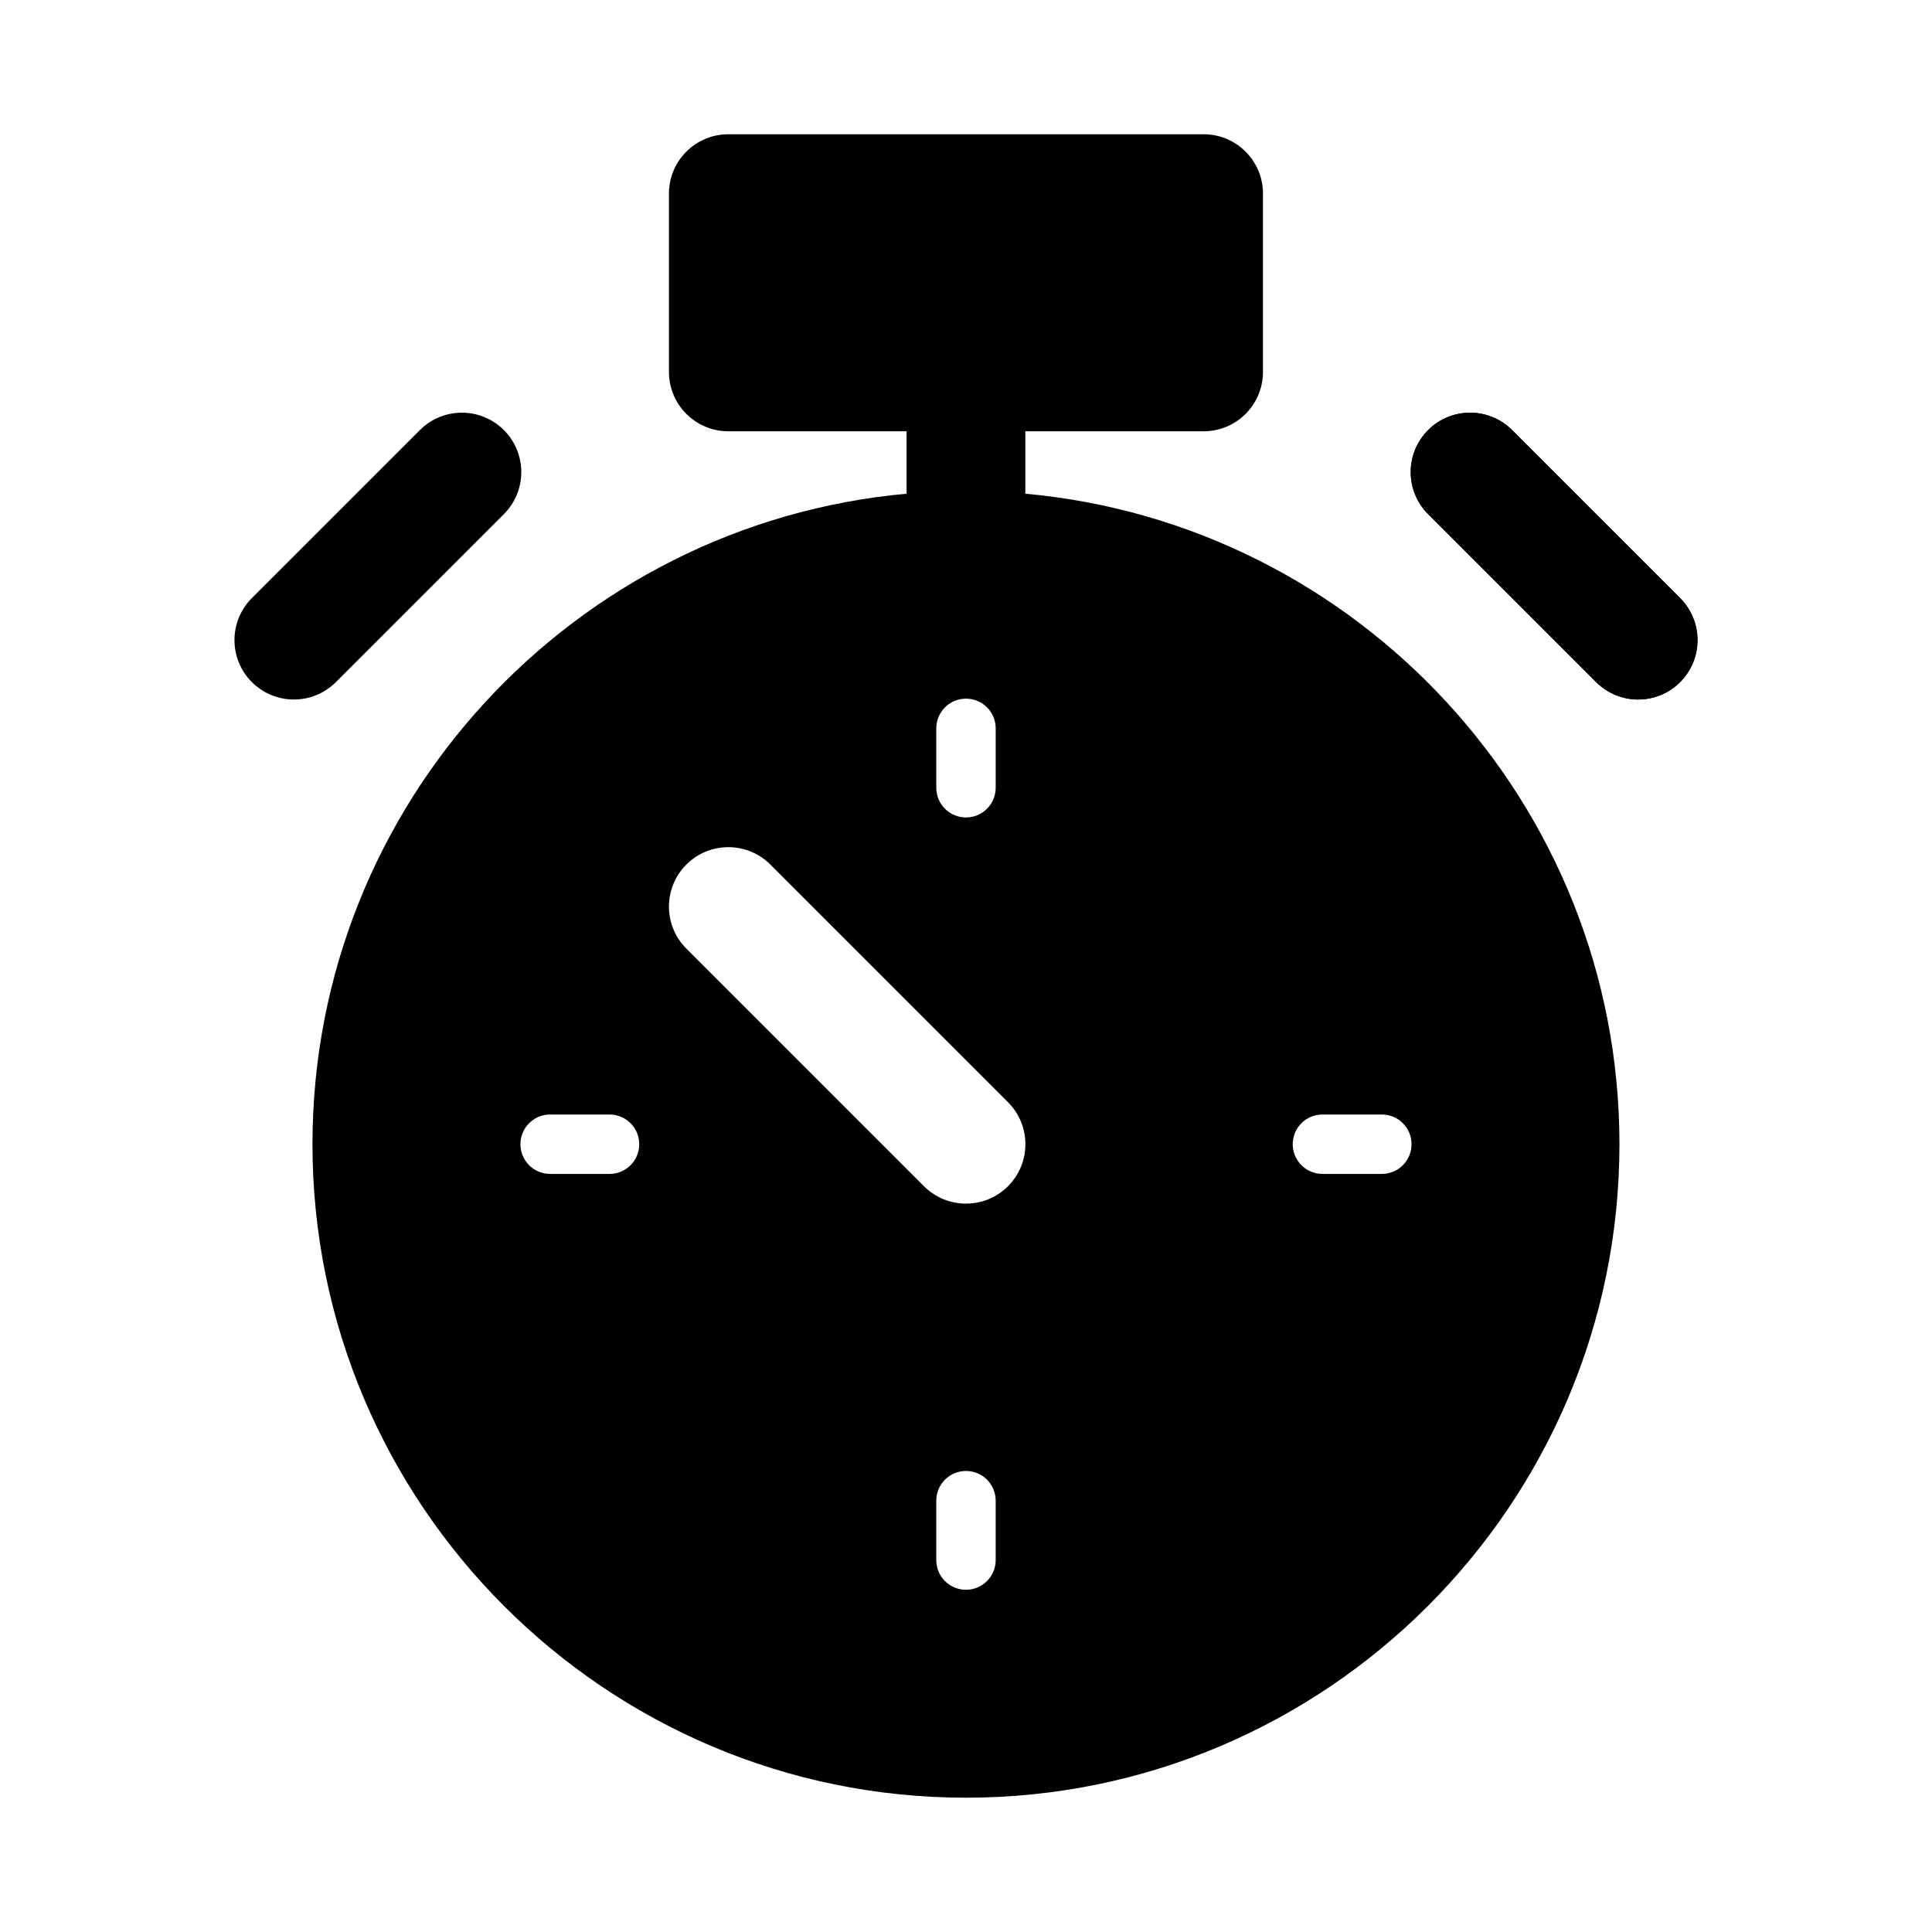
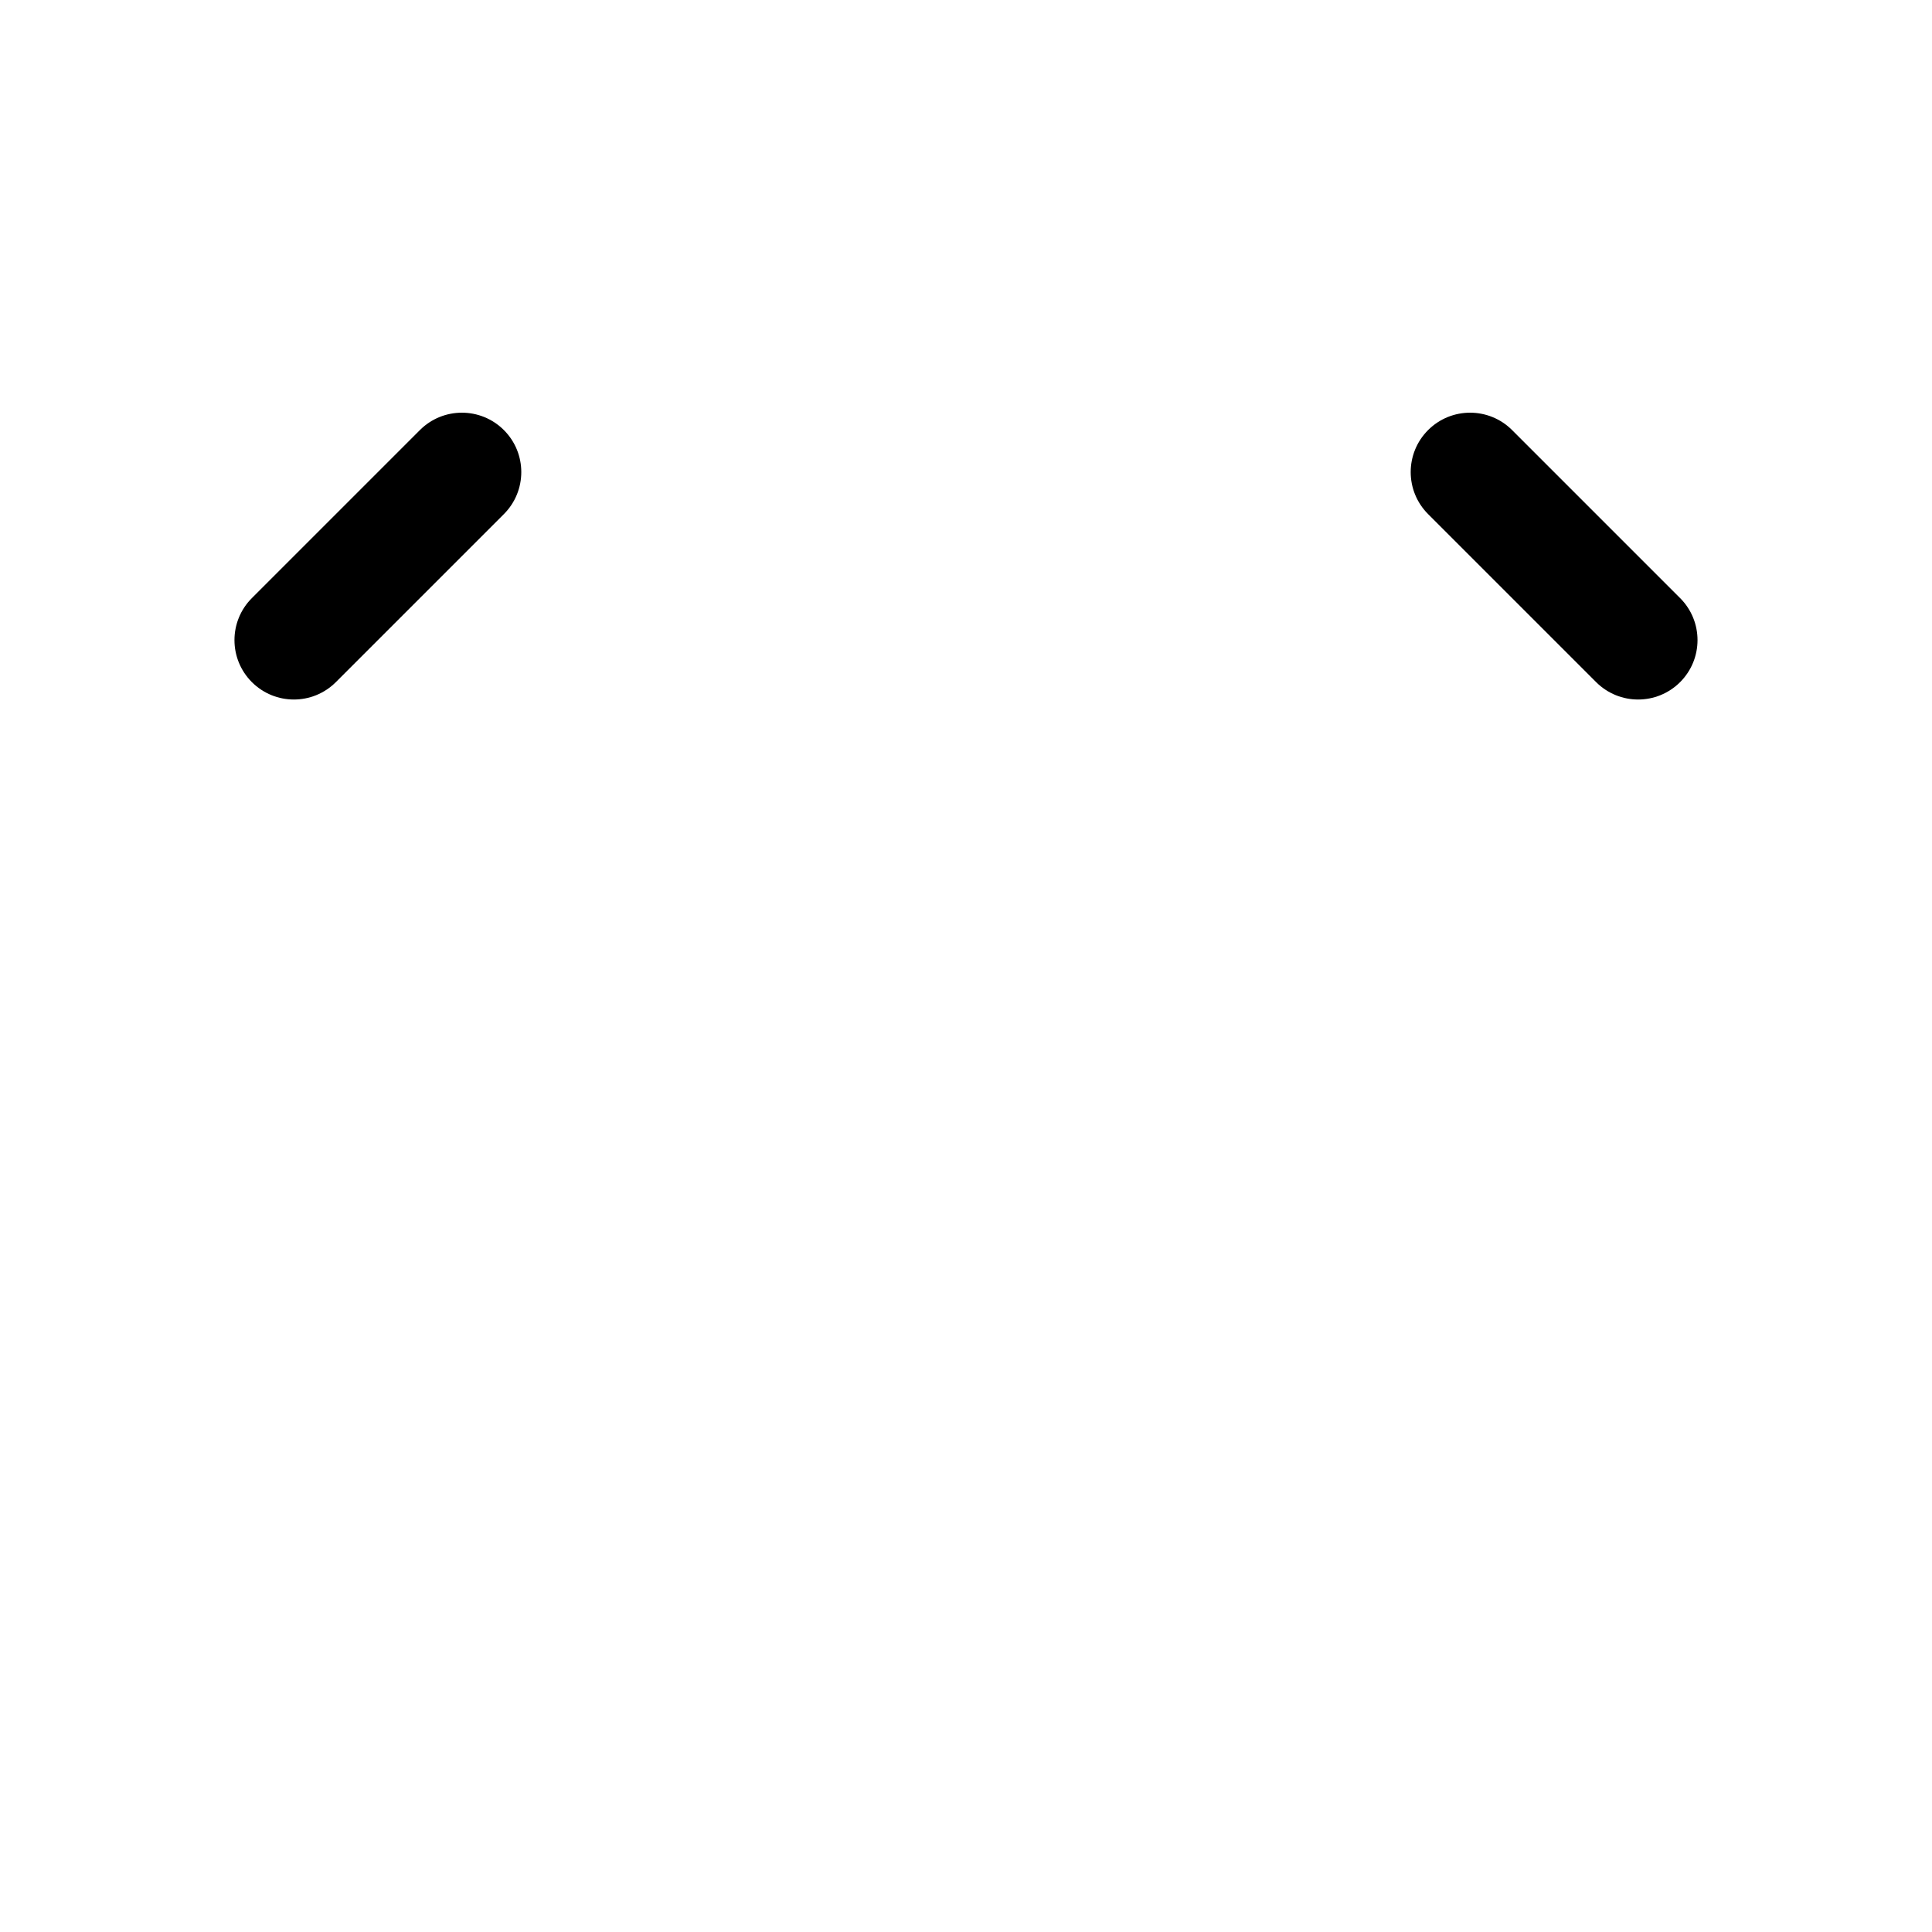
<svg xmlns="http://www.w3.org/2000/svg" fill="#000000" width="800px" height="800px" version="1.1" viewBox="144 144 512 512">
  <g>
    <path d="m578.12 329.38c-4.027 0-8.055-1.539-11.133-4.613l-44.527-44.527c-6.148-6.148-6.148-16.113 0-22.262 6.148-6.148 16.113-6.148 22.262 0l44.527 44.527c6.148 6.148 6.148 16.113 0 22.262-3.074 3.074-7.102 4.613-11.133 4.613z" />
-     <path d="m578.12 329.38c-4.027 0-8.055-1.539-11.133-4.613l-44.527-44.527c-6.148-6.148-6.148-16.113 0-22.262 6.148-6.148 16.113-6.148 22.262 0l44.527 44.527c6.148 6.148 6.148 16.113 0 22.262-3.074 3.074-7.102 4.613-11.133 4.613z" />
    <path d="m221.88 329.38c-4.027 0-8.055-1.539-11.133-4.613-6.148-6.148-6.148-16.113 0-22.262l44.527-44.527c6.148-6.148 16.113-6.148 22.262 0 6.148 6.148 6.148 16.113 0 22.262l-44.527 44.527c-3.074 3.074-7.102 4.613-11.133 4.613z" />
-     <path d="m337.02 179.58c-8.703 0-15.742 7.043-15.742 15.742v47.23c0 8.703 7.043 15.742 15.742 15.742h47.23v16.543c-88.133 7.988-157.44 82.203-157.44 172.39 0 95.496 77.691 173.18 173.18 173.18 95.496 0 173.18-77.691 173.18-173.18 0-90.18-69.309-164.39-157.44-172.39v-16.543h47.23c8.703 0 15.742-7.043 15.742-15.742v-47.23c0-8.703-7.043-15.742-15.742-15.742h-125.95zm62.977 149.57c4.352 0 7.871 3.519 7.871 7.871v15.742c0 4.352-3.519 7.871-7.871 7.871s-7.871-3.519-7.871-7.871v-15.742c0-4.352 3.519-7.871 7.871-7.871zm-62.977 39.359c4.027 0 8.055 1.539 11.133 4.613l62.977 62.977c6.148 6.148 6.148 16.113 0 22.262-3.074 3.074-7.102 4.613-11.133 4.613-4.027 0-8.055-1.539-11.133-4.613l-62.977-62.977c-6.148-6.148-6.148-16.113 0-22.262 3.074-3.074 7.102-4.613 11.133-4.613zm-47.23 70.848h15.742c4.352 0 7.871 3.519 7.871 7.871 0 4.352-3.519 7.871-7.871 7.871h-15.742c-4.352 0-7.871-3.519-7.871-7.871 0-4.352 3.519-7.871 7.871-7.871zm204.67 0h15.742c4.352 0 7.871 3.519 7.871 7.871 0 4.352-3.519 7.871-7.871 7.871h-15.742c-4.352 0-7.871-3.519-7.871-7.871 0-4.352 3.519-7.871 7.871-7.871zm-94.465 94.465c4.352 0 7.871 3.519 7.871 7.871v15.742c0 4.352-3.519 7.871-7.871 7.871s-7.871-3.519-7.871-7.871v-15.742c0-4.352 3.519-7.871 7.871-7.871z" />
  </g>
</svg>